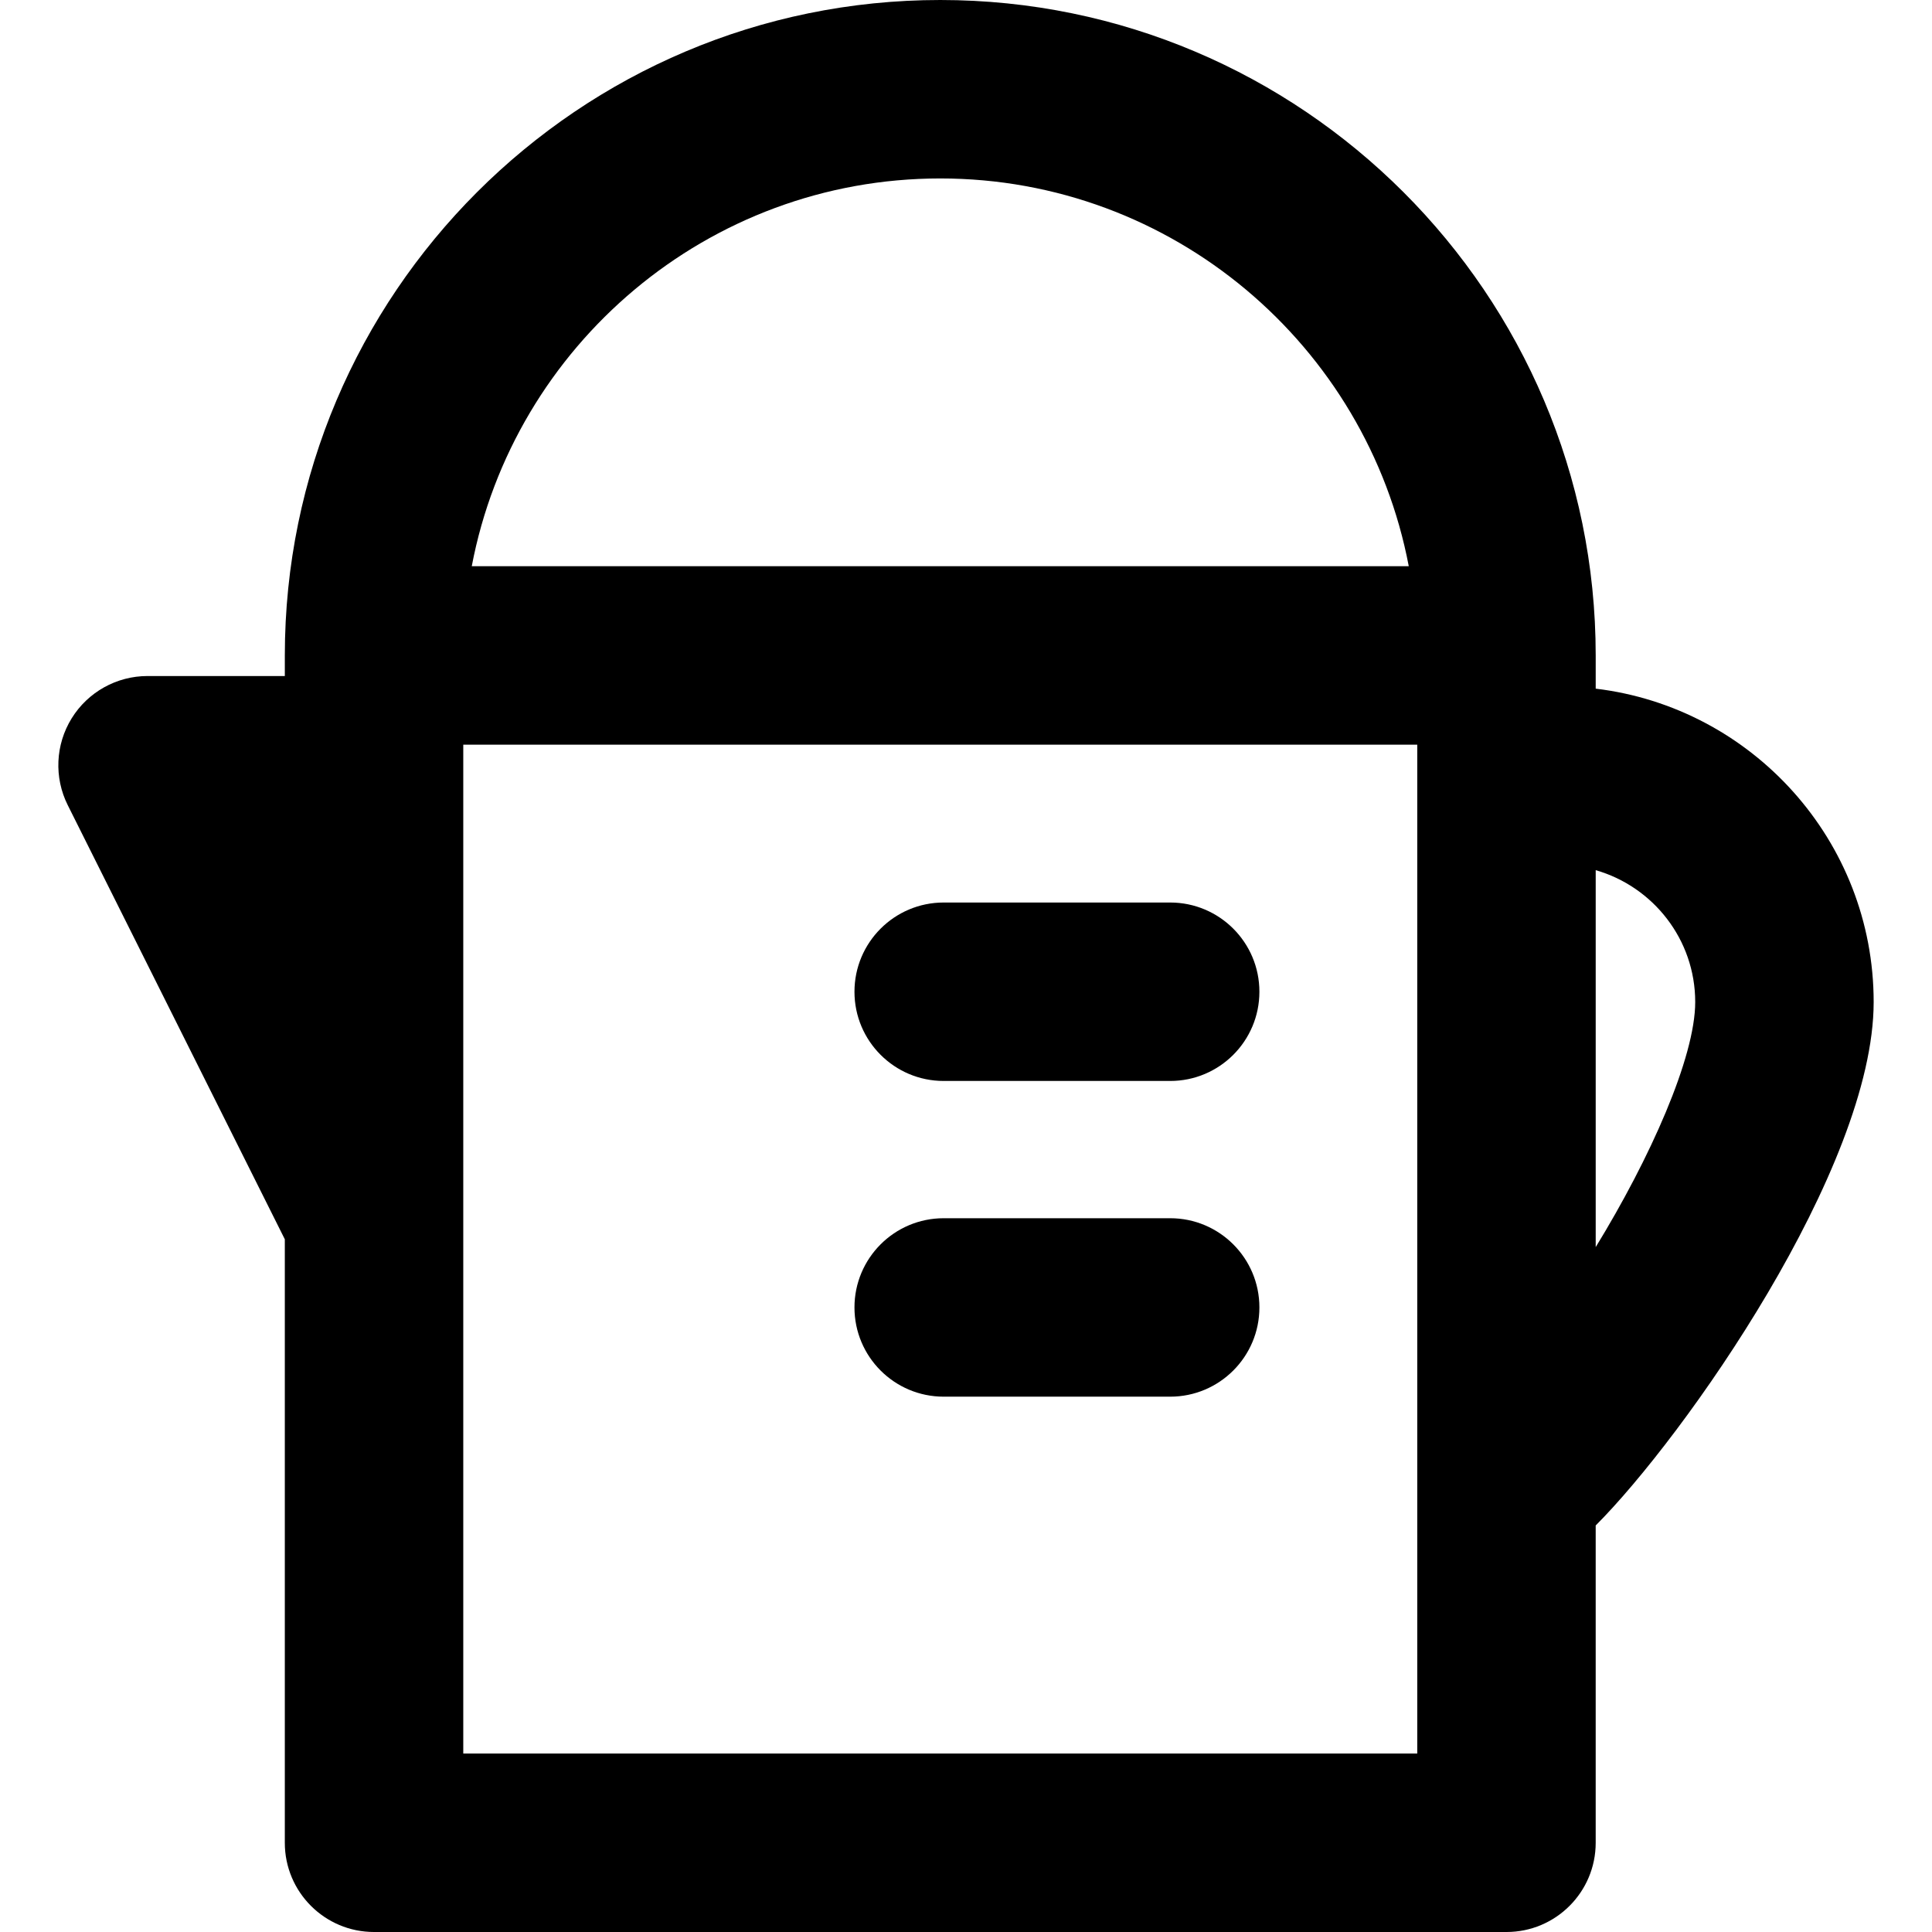
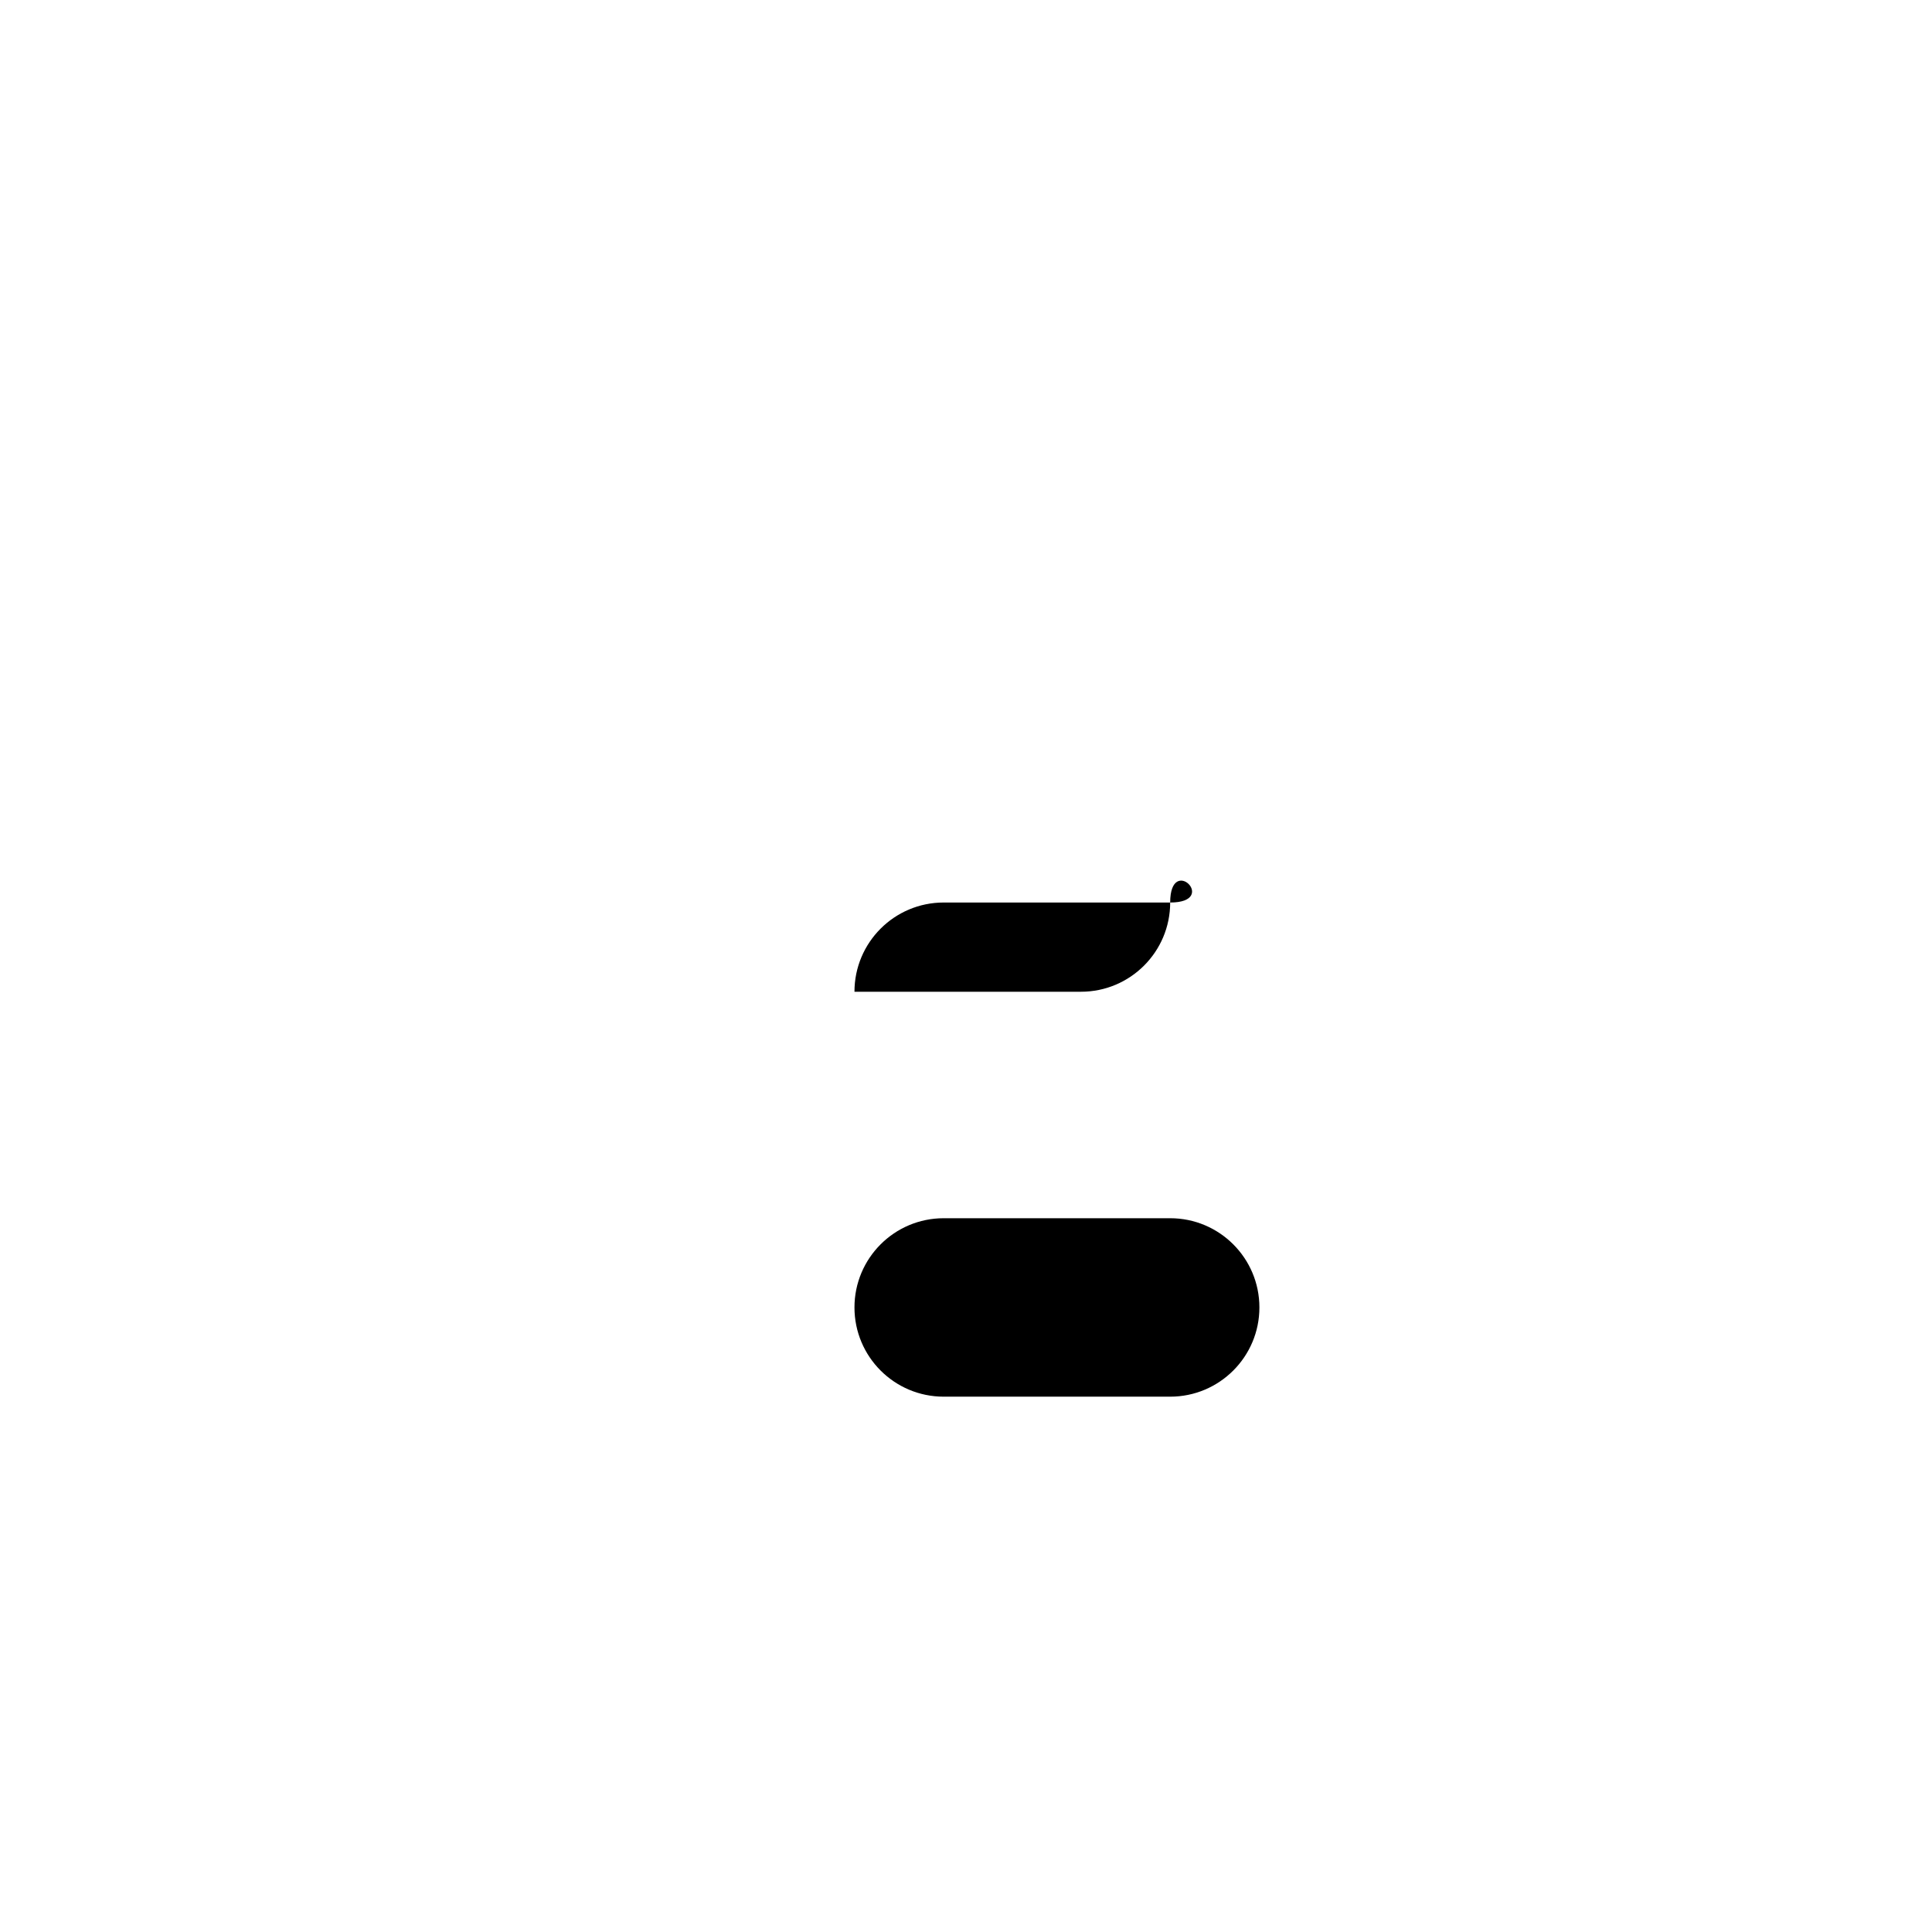
<svg xmlns="http://www.w3.org/2000/svg" fill="#000000" height="100px" width="100px" version="1.1" id="Capa_1" viewBox="0 0 297 297" xml:space="preserve">
  <g>
-     <path d="M245.302,234.504c13.553-13.553,42.73-54.915,42.73-80.465c0-24.796-18.696-45.295-42.73-48.174v-5.107   C245.302,45.2,200.102,0,144.544,0S43.785,45.2,43.785,100.758v3.165H22.684c-4.754,0-9.168,2.461-11.668,6.505   c-2.499,4.044-2.726,9.094-0.601,13.345l33.369,66.739v92.772c0,7.575,6.141,13.716,13.716,13.716h174.085   c7.575,0,13.716-6.141,13.716-13.716V234.504z M144.544,27.432c35.744,0,65.578,25.714,72.021,59.611H72.522   C78.965,53.146,108.8,27.432,144.544,27.432z M71.217,269.568V114.474H217.87v155.094H71.217z M245.302,133.768   c8.819,2.529,15.298,10.65,15.298,20.271c0,8.51-6.947,24.049-15.298,37.675V133.768z" />
-     <path d="M179.888,138.741h-34.817c-7.575,0-13.716,6.141-13.716,13.716s6.141,13.716,13.716,13.716h34.817   c7.575,0,13.716-6.141,13.716-13.716S187.463,138.741,179.888,138.741z" />
+     <path d="M179.888,138.741h-34.817c-7.575,0-13.716,6.141-13.716,13.716h34.817   c7.575,0,13.716-6.141,13.716-13.716S187.463,138.741,179.888,138.741z" />
    <path d="M179.888,187.274h-34.817c-7.575,0-13.716,6.141-13.716,13.716c0,7.575,6.141,13.716,13.716,13.716h34.817   c7.575,0,13.716-6.141,13.716-13.716C193.604,193.414,187.463,187.274,179.888,187.274z" />
  </g>
</svg>